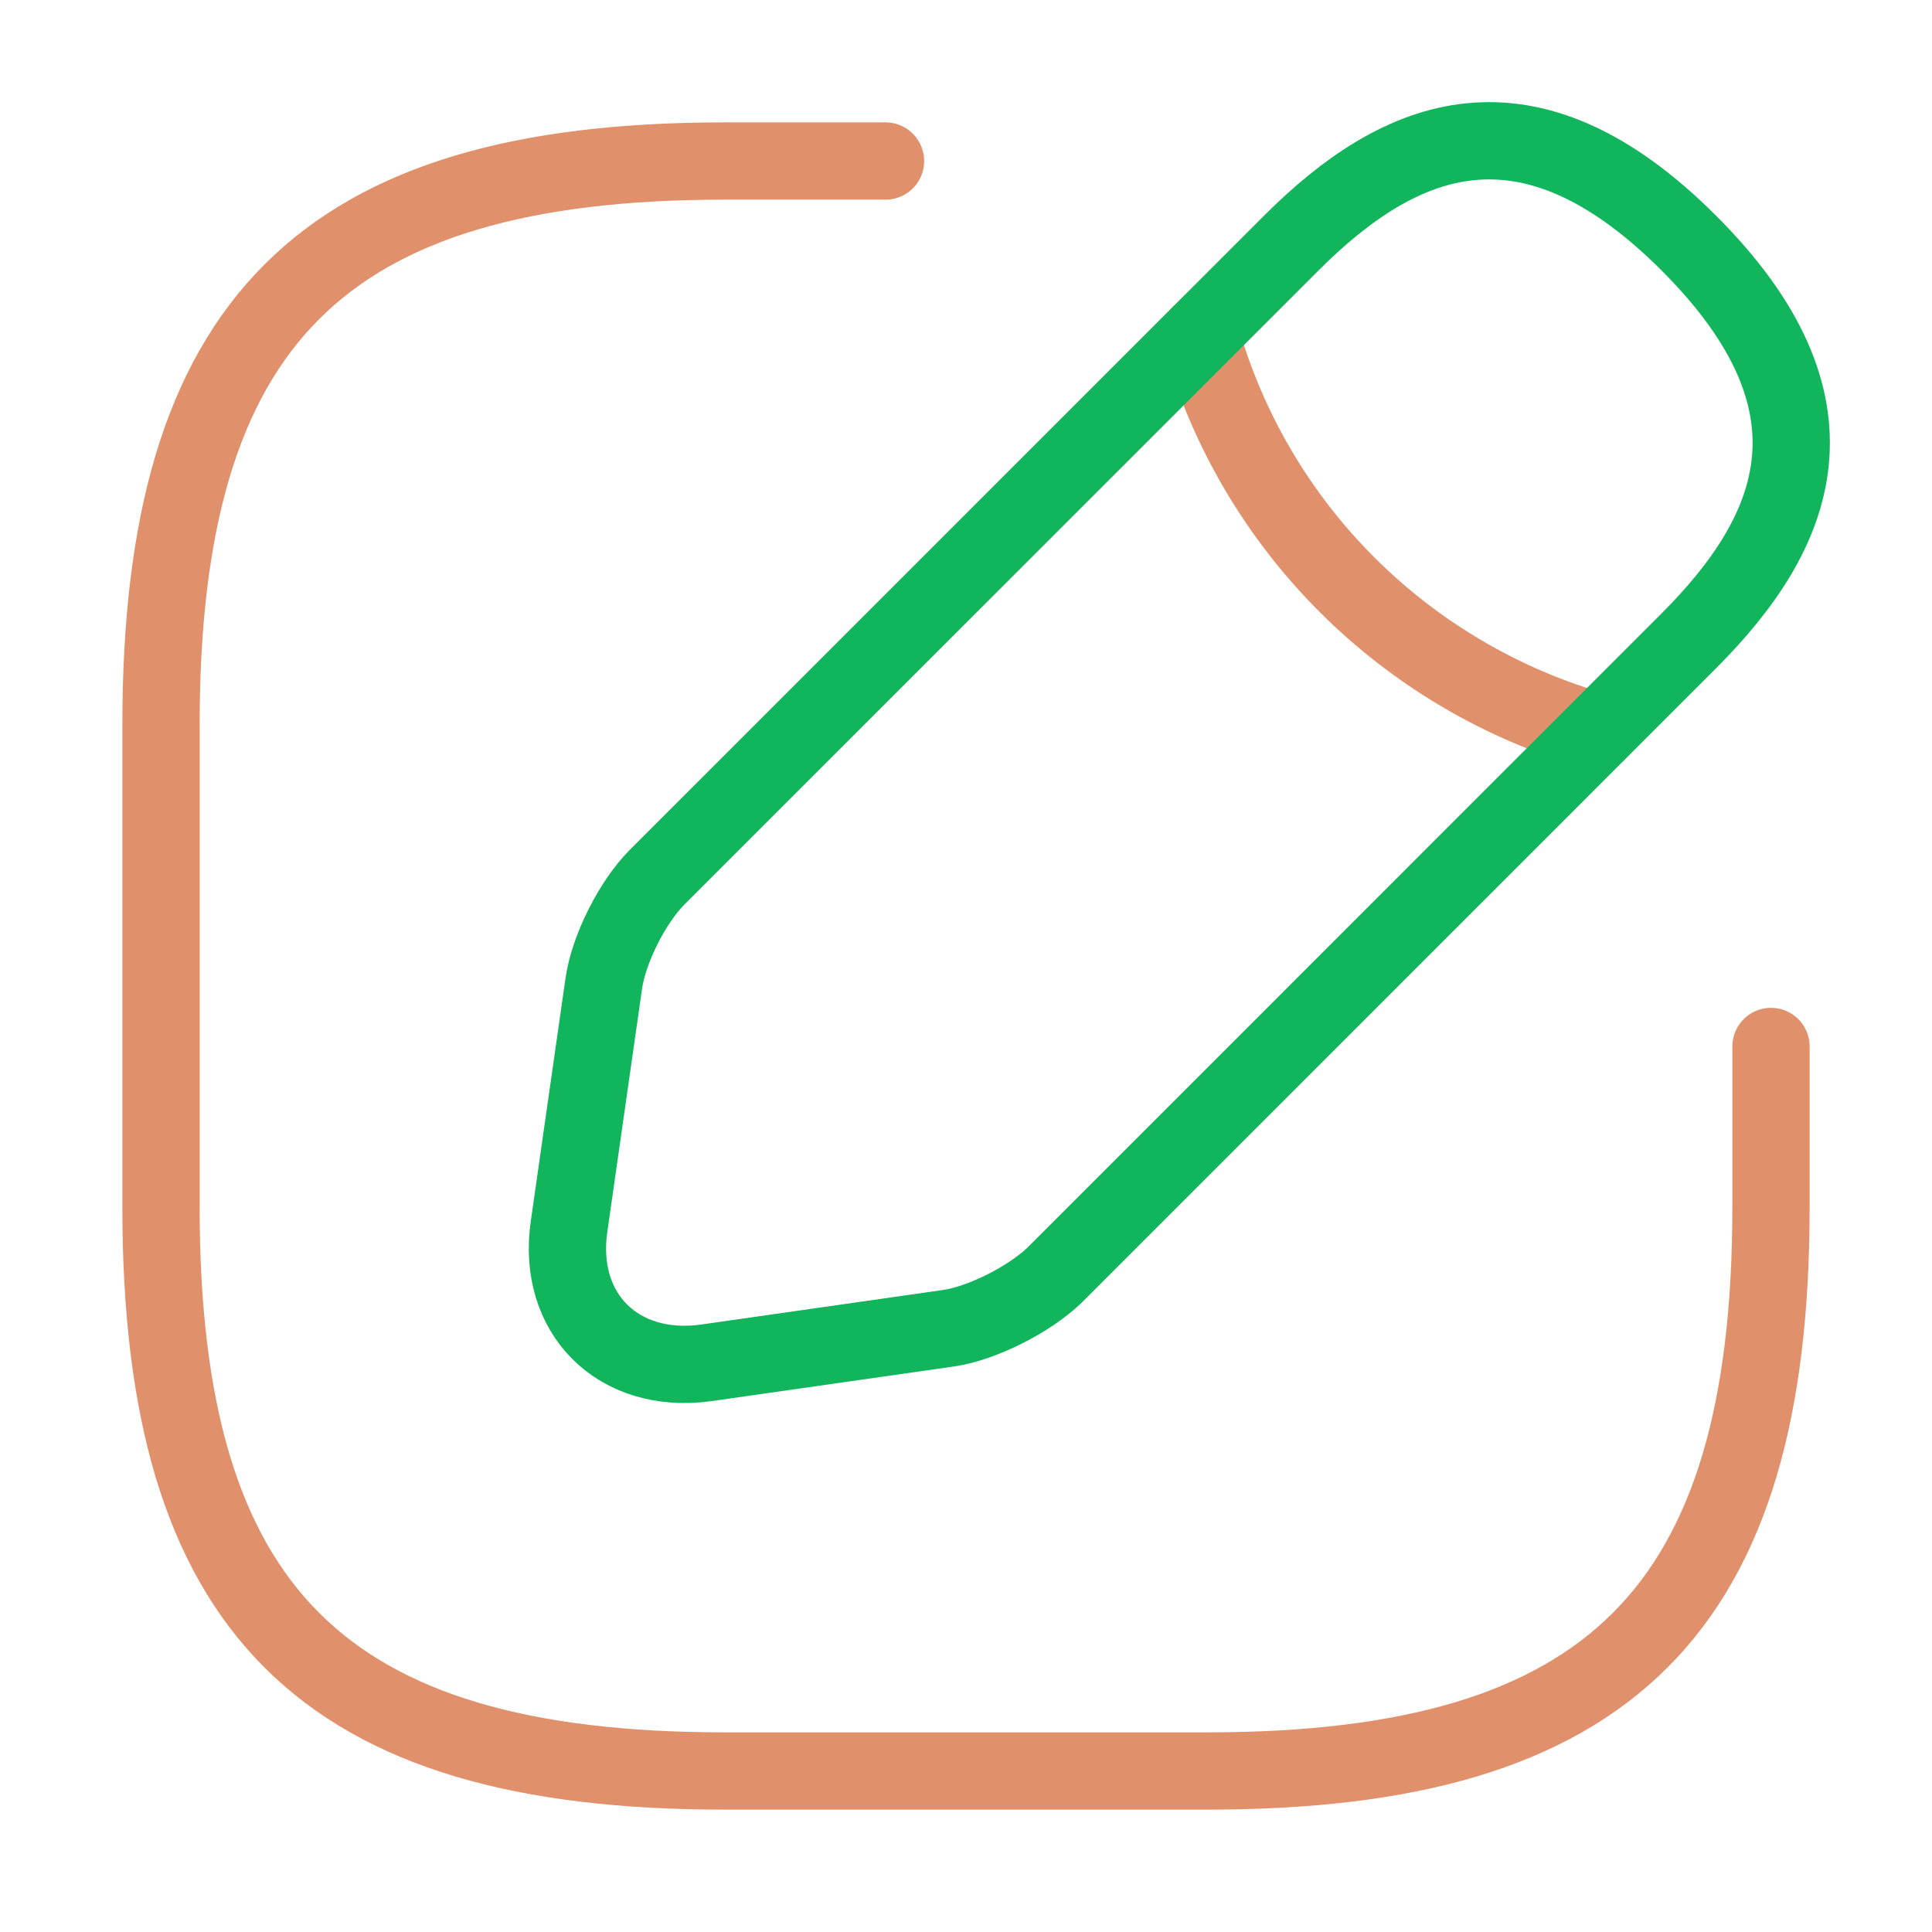
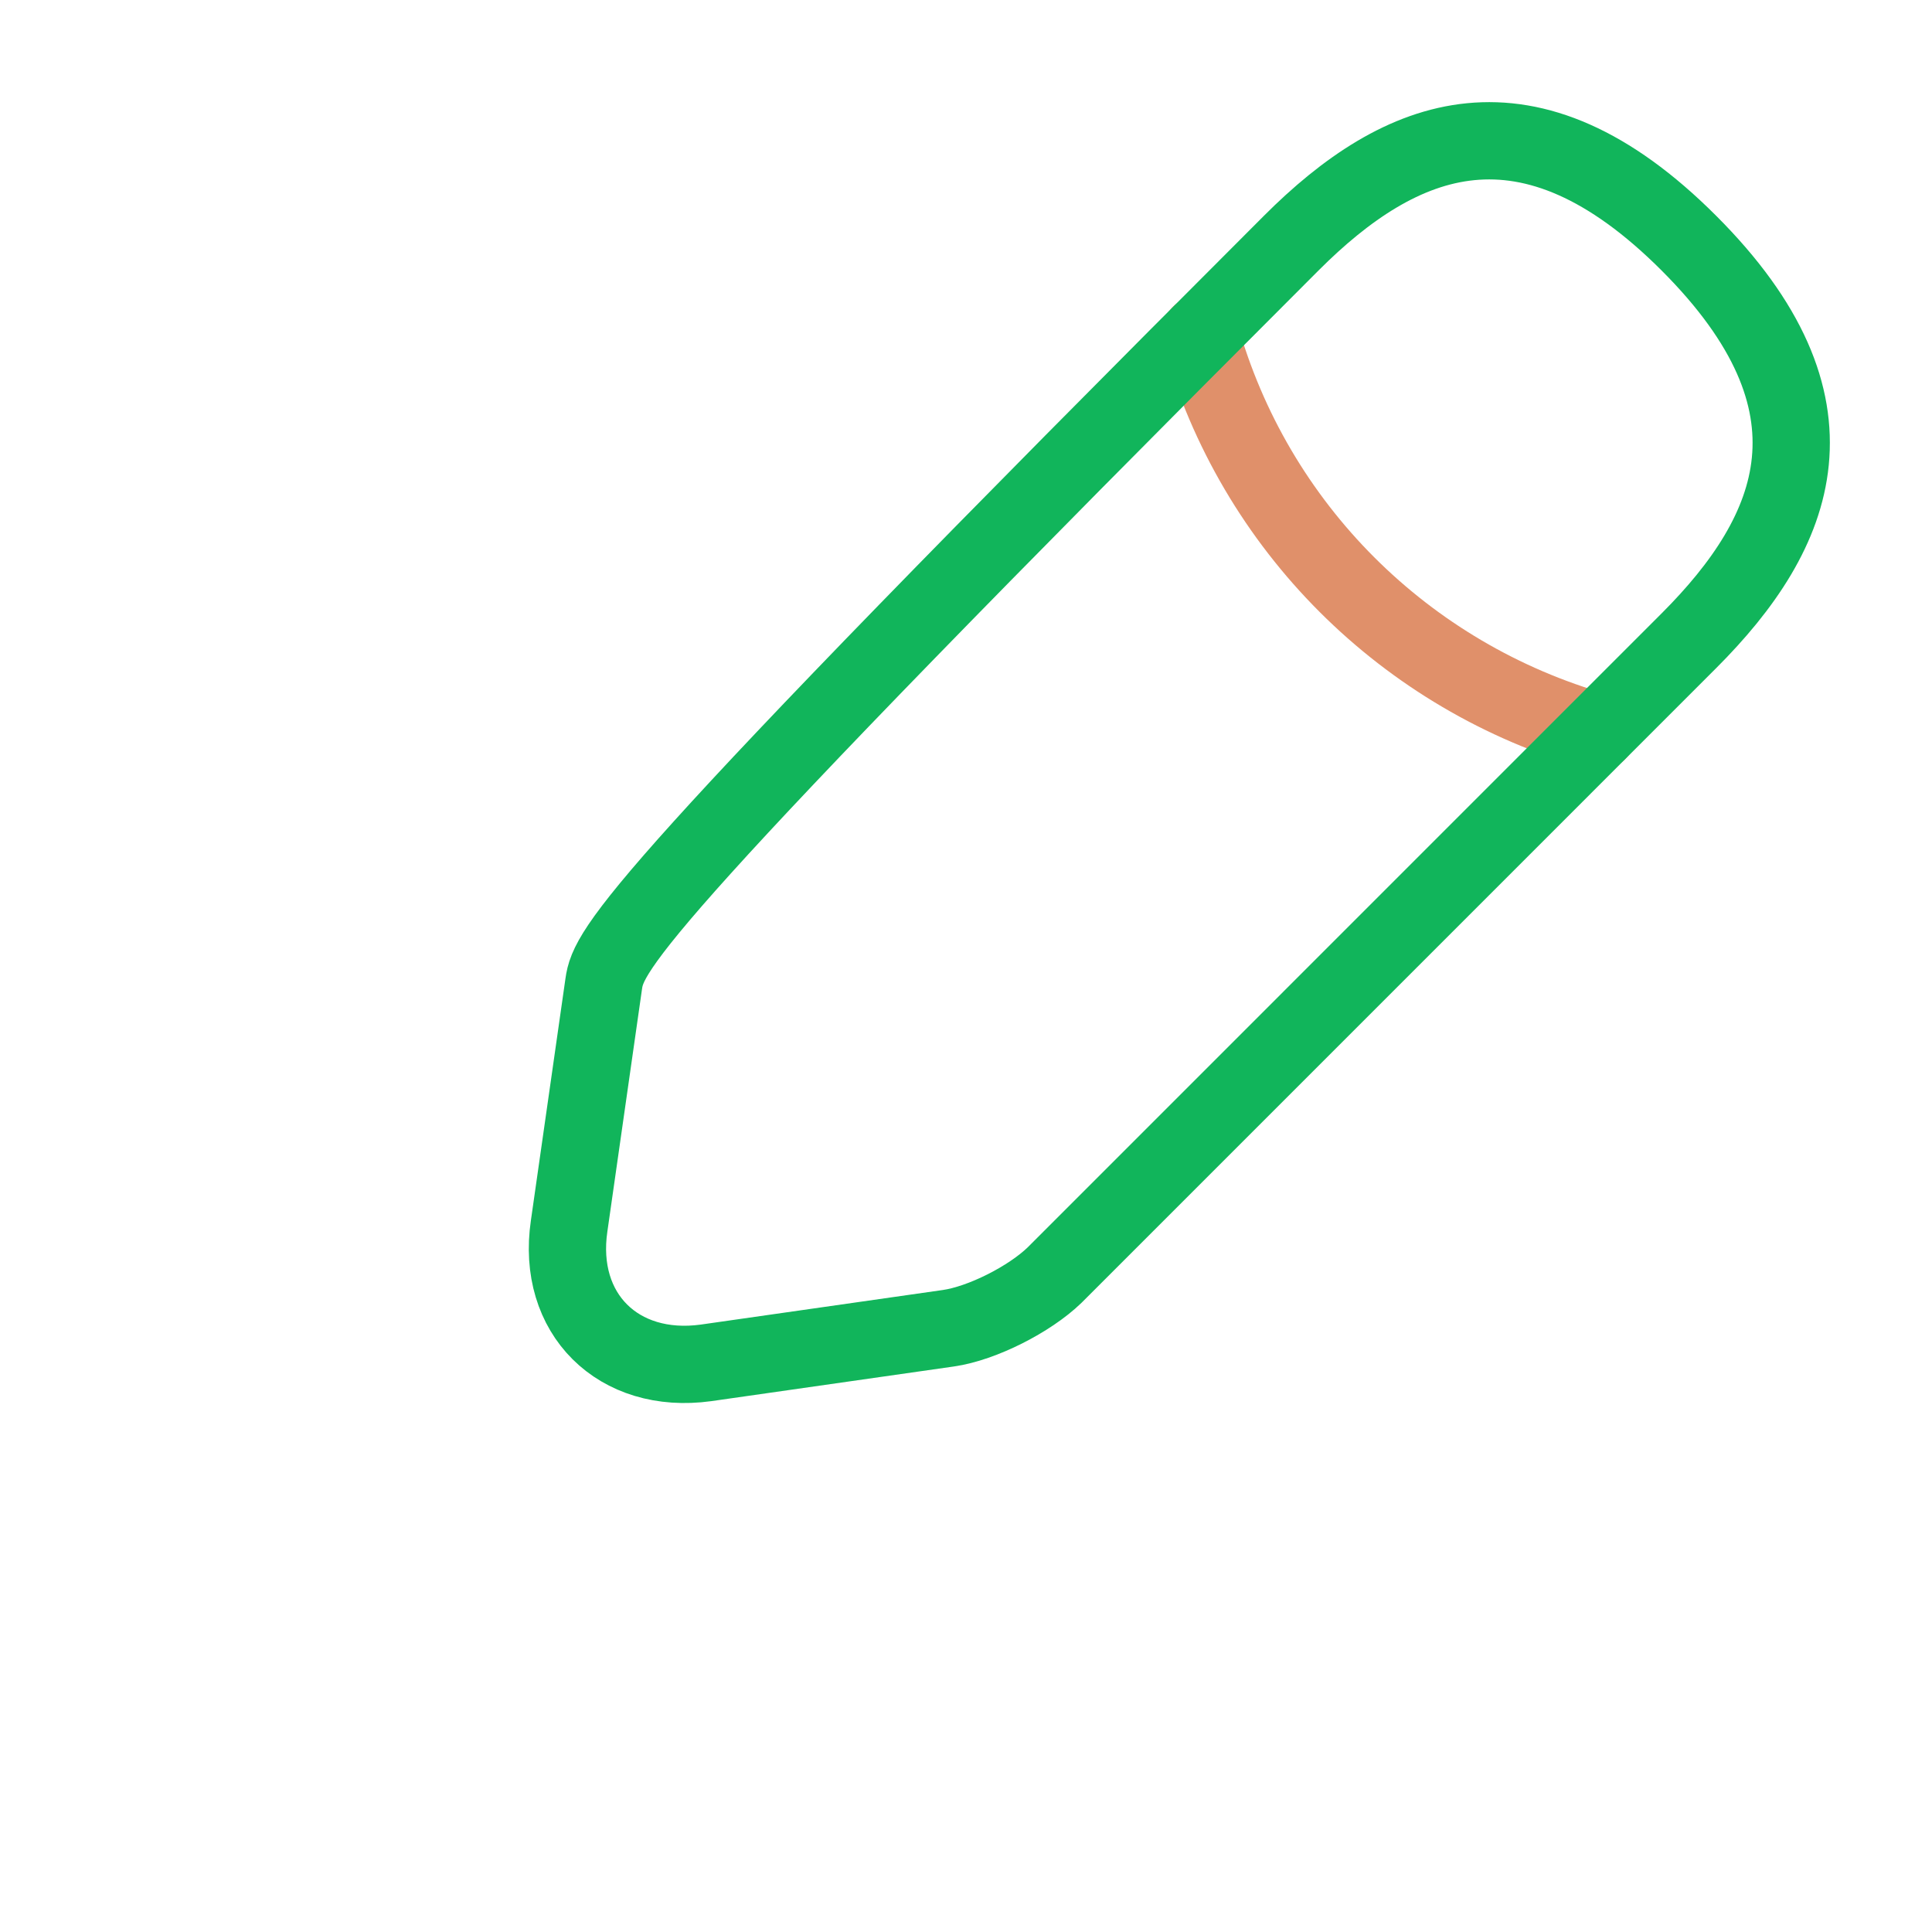
<svg xmlns="http://www.w3.org/2000/svg" width="50" height="50" viewBox="0 0 50 50" fill="none">
-   <path d="M22.917 4.167H18.75C8.333 4.167 4.167 8.333 4.167 18.75V31.25C4.167 41.667 8.333 45.833 18.75 45.833H31.25C41.667 45.833 45.833 41.667 45.833 31.25V27.083" stroke="#E0906A" stroke-width="2" stroke-linecap="round" stroke-linejoin="round" />
  <path d="M31.062 8.646C32.458 13.625 36.354 17.521 41.354 18.938" stroke="#E0906A" stroke-width="2" stroke-miterlimit="10" stroke-linecap="round" stroke-linejoin="round" />
-   <path d="M33.417 6.292L17 22.708C16.375 23.333 15.75 24.562 15.625 25.458L14.729 31.729C14.396 34 16 35.583 18.271 35.271L24.542 34.375C25.417 34.25 26.646 33.625 27.292 33L43.708 16.583C46.542 13.75 47.875 10.458 43.708 6.292C39.542 2.125 36.25 3.458 33.417 6.292Z" stroke="#11B55B" stroke-width="2" stroke-miterlimit="10" stroke-linecap="round" stroke-linejoin="round" />
+   <path d="M33.417 6.292C16.375 23.333 15.75 24.562 15.625 25.458L14.729 31.729C14.396 34 16 35.583 18.271 35.271L24.542 34.375C25.417 34.25 26.646 33.625 27.292 33L43.708 16.583C46.542 13.75 47.875 10.458 43.708 6.292C39.542 2.125 36.25 3.458 33.417 6.292Z" stroke="#11B55B" stroke-width="2" stroke-miterlimit="10" stroke-linecap="round" stroke-linejoin="round" />
</svg>